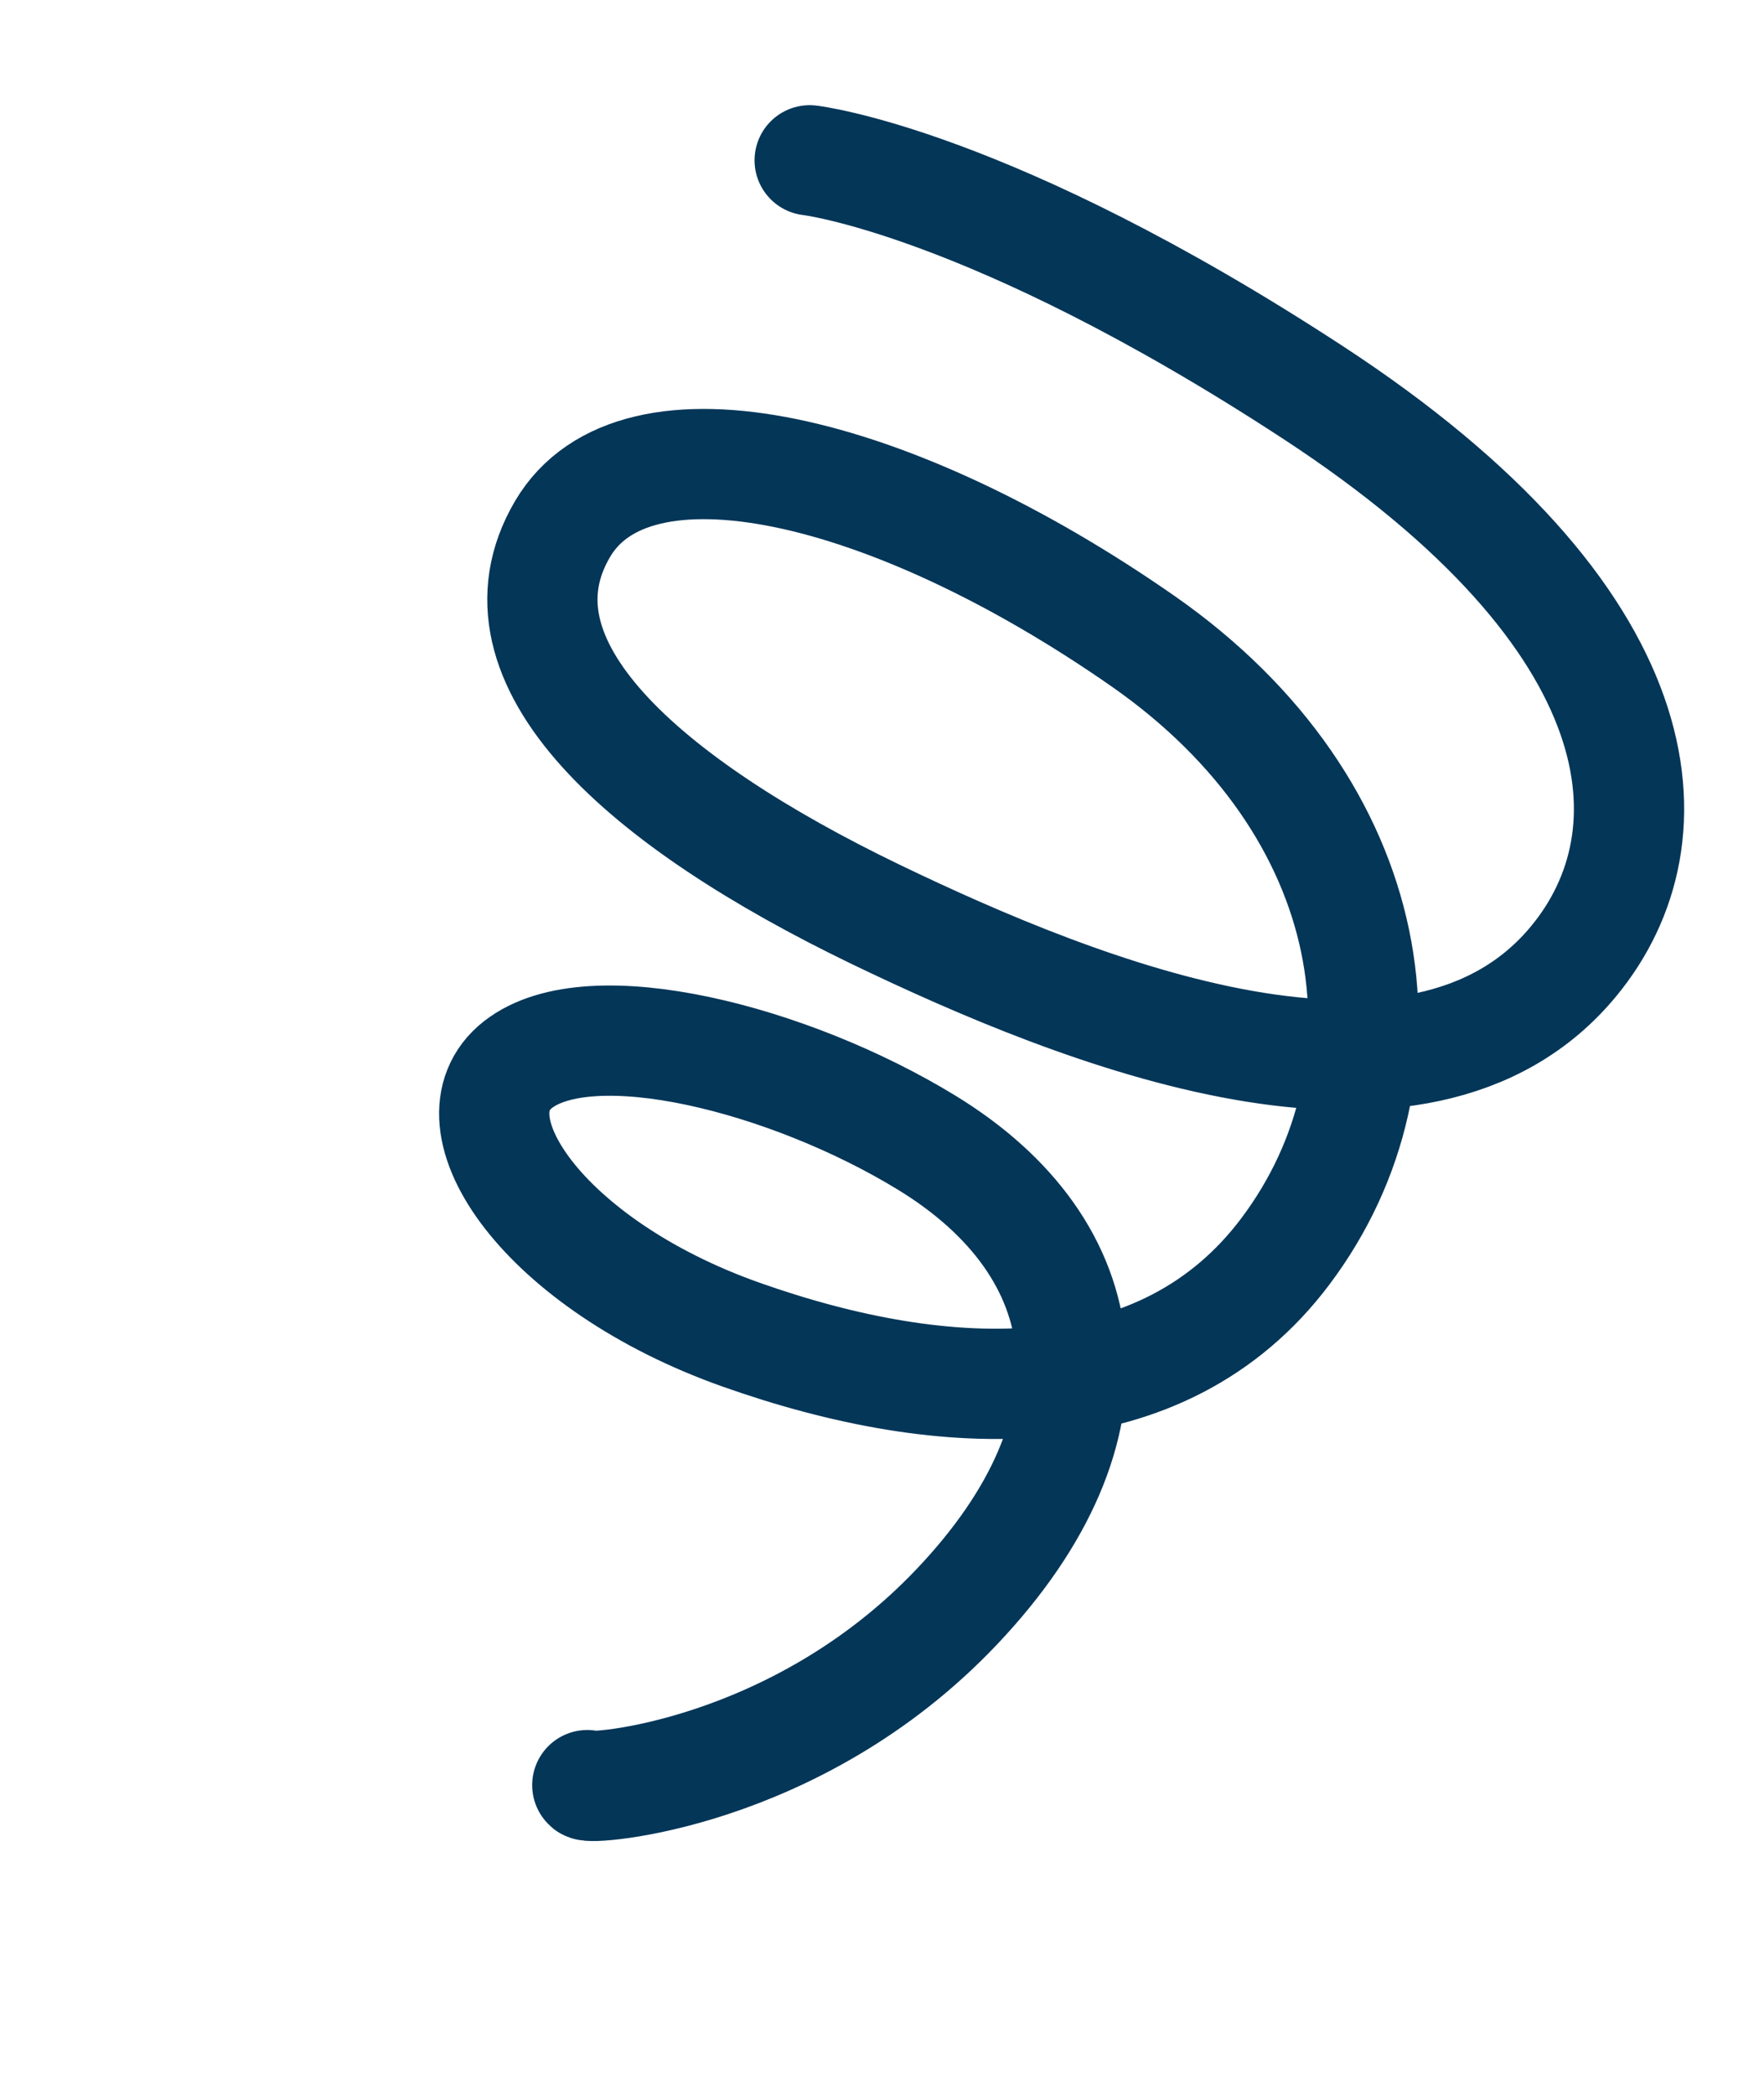
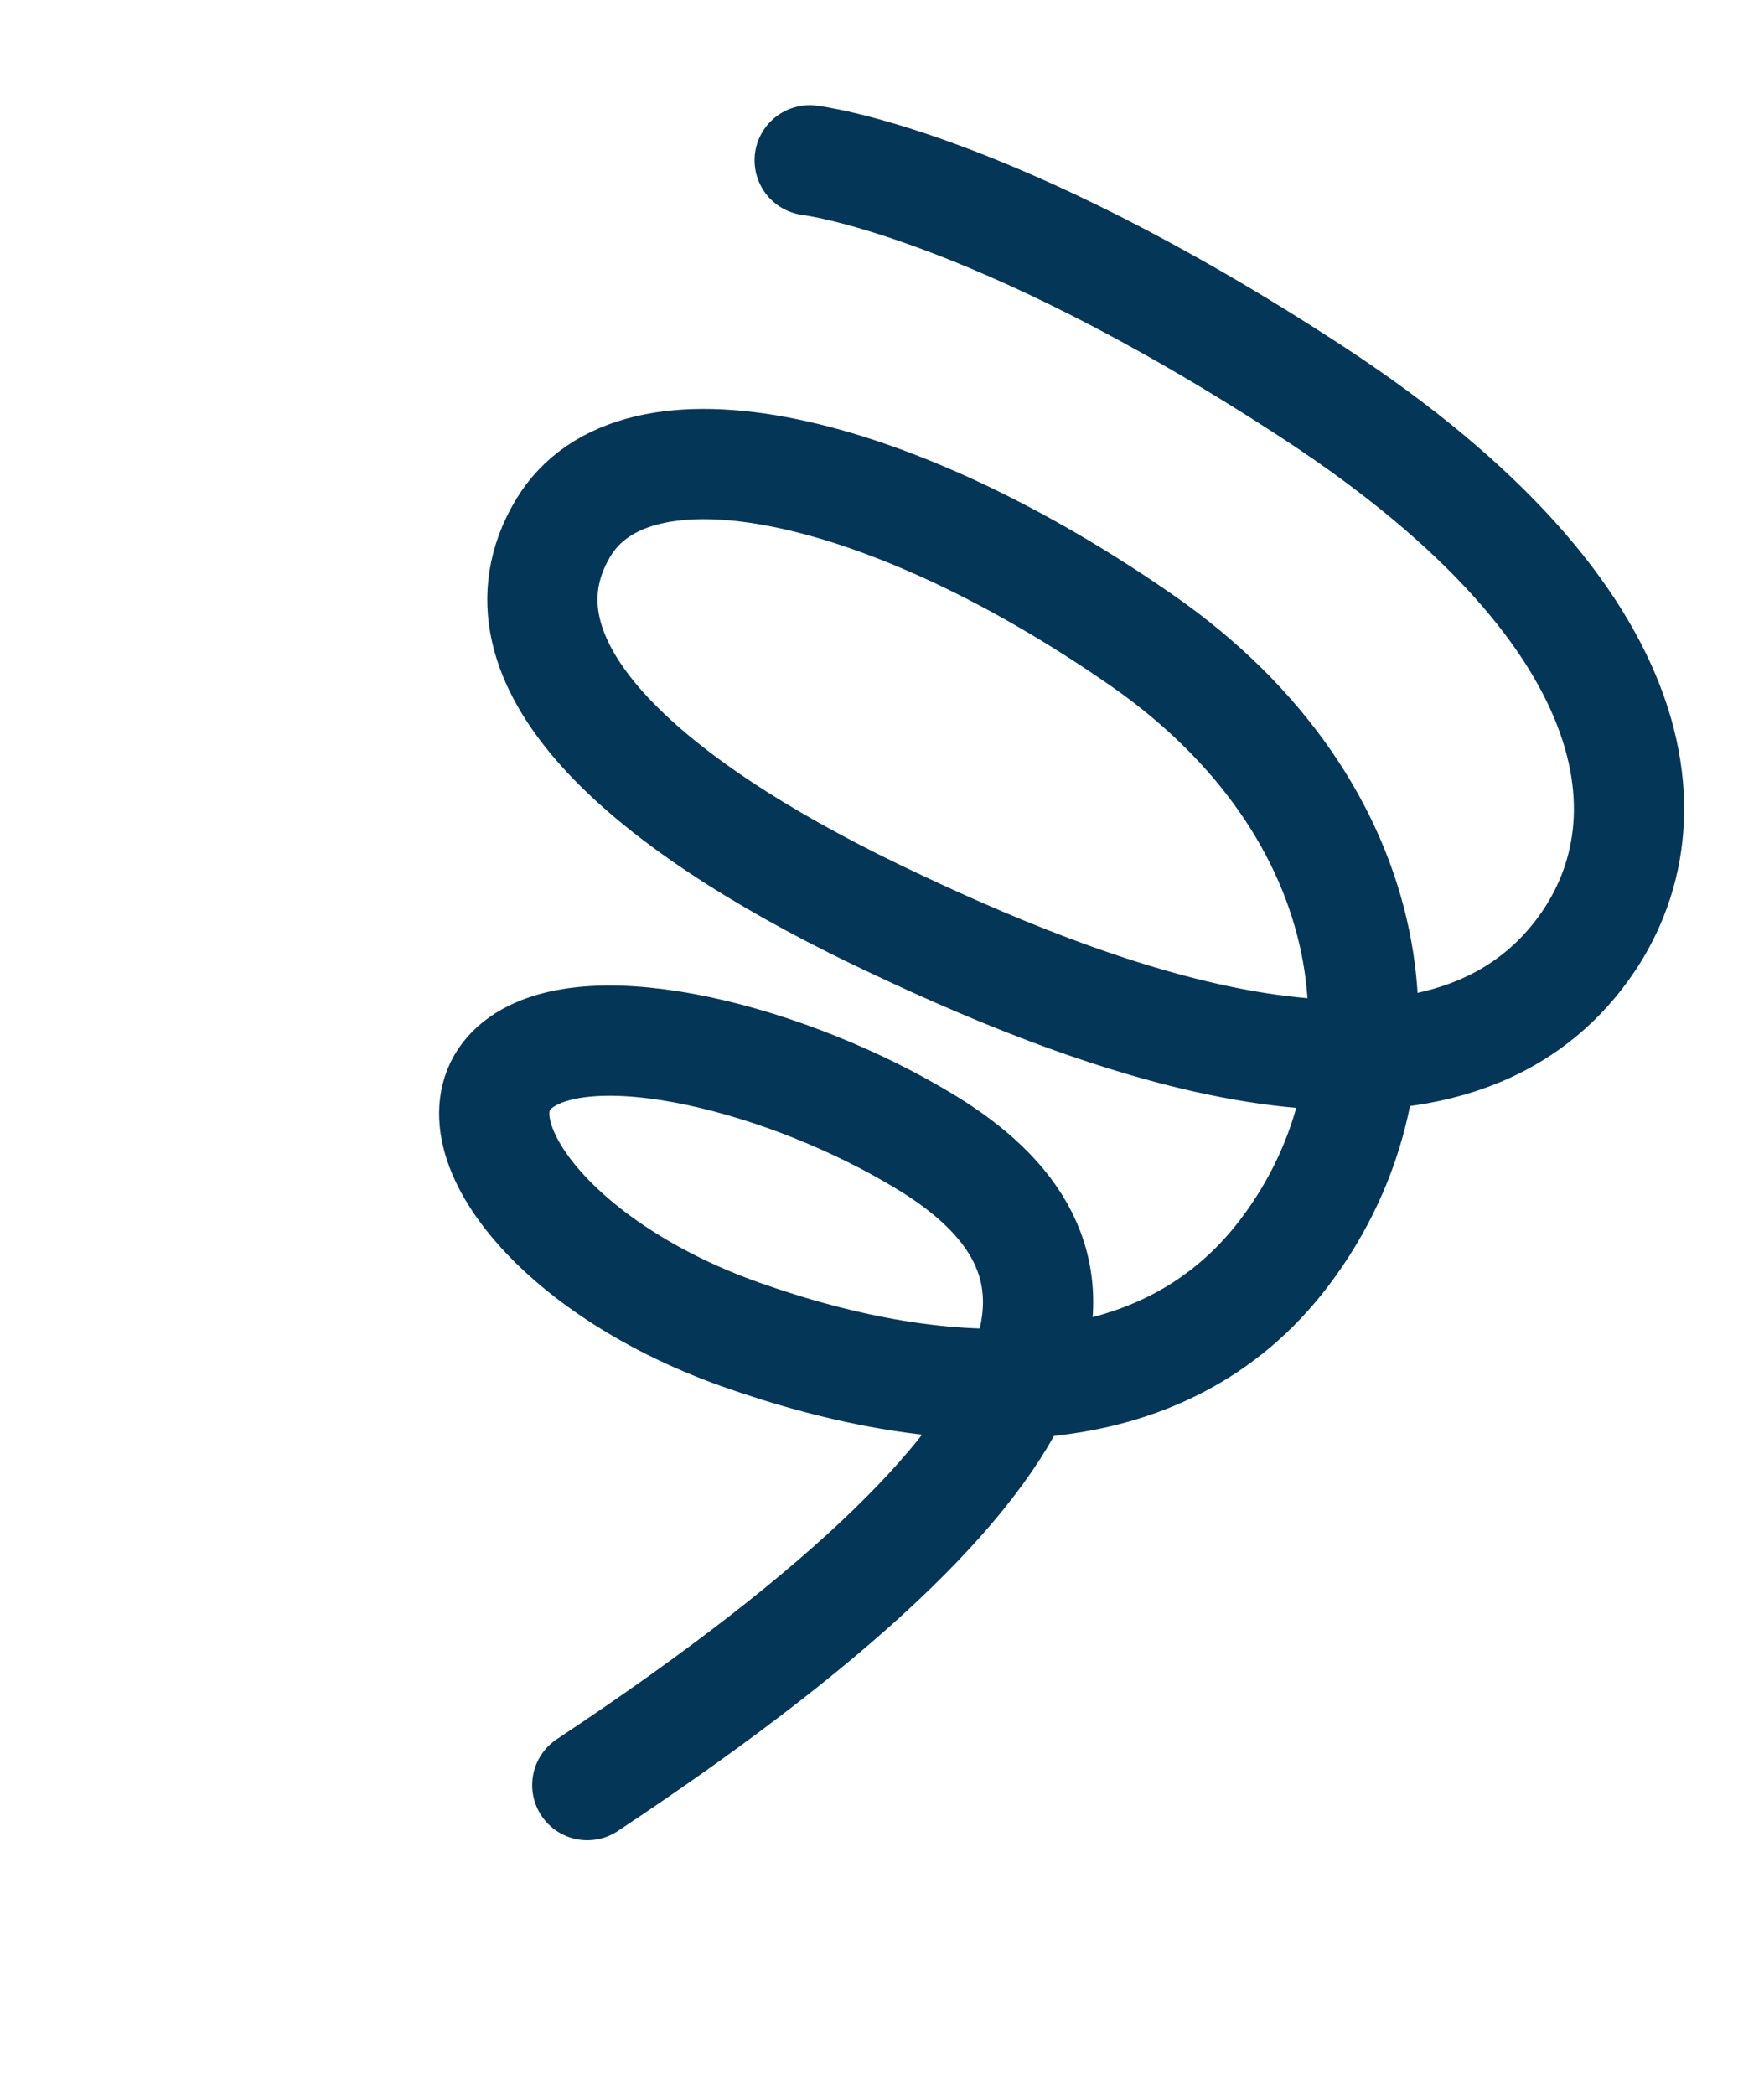
<svg xmlns="http://www.w3.org/2000/svg" width="16" height="19" viewBox="0 0 16 19" fill="none">
-   <path d="M5.327 16.191C5.316 16.236 7.213 16.119 8.678 14.574C10.228 12.94 9.981 11.325 8.402 10.362C7.163 9.605 5.354 9.141 4.697 9.657C4.043 10.172 4.934 11.471 6.718 12.104C8.583 12.765 10.545 12.831 11.658 11.351C12.896 9.704 12.538 7.329 10.367 5.815C8.08 4.221 5.757 3.683 5.102 4.799C4.392 6.008 5.842 7.279 7.94 8.292C9.795 9.186 12.87 10.426 14.277 8.714C15.205 7.585 15.061 5.618 11.902 3.555C8.969 1.639 7.344 1.454 7.344 1.454" stroke="#043658" stroke-linecap="round" stroke-linejoin="round" />
+   <path d="M5.327 16.191C10.228 12.94 9.981 11.325 8.402 10.362C7.163 9.605 5.354 9.141 4.697 9.657C4.043 10.172 4.934 11.471 6.718 12.104C8.583 12.765 10.545 12.831 11.658 11.351C12.896 9.704 12.538 7.329 10.367 5.815C8.08 4.221 5.757 3.683 5.102 4.799C4.392 6.008 5.842 7.279 7.94 8.292C9.795 9.186 12.87 10.426 14.277 8.714C15.205 7.585 15.061 5.618 11.902 3.555C8.969 1.639 7.344 1.454 7.344 1.454" stroke="#043658" stroke-linecap="round" stroke-linejoin="round" />
</svg>